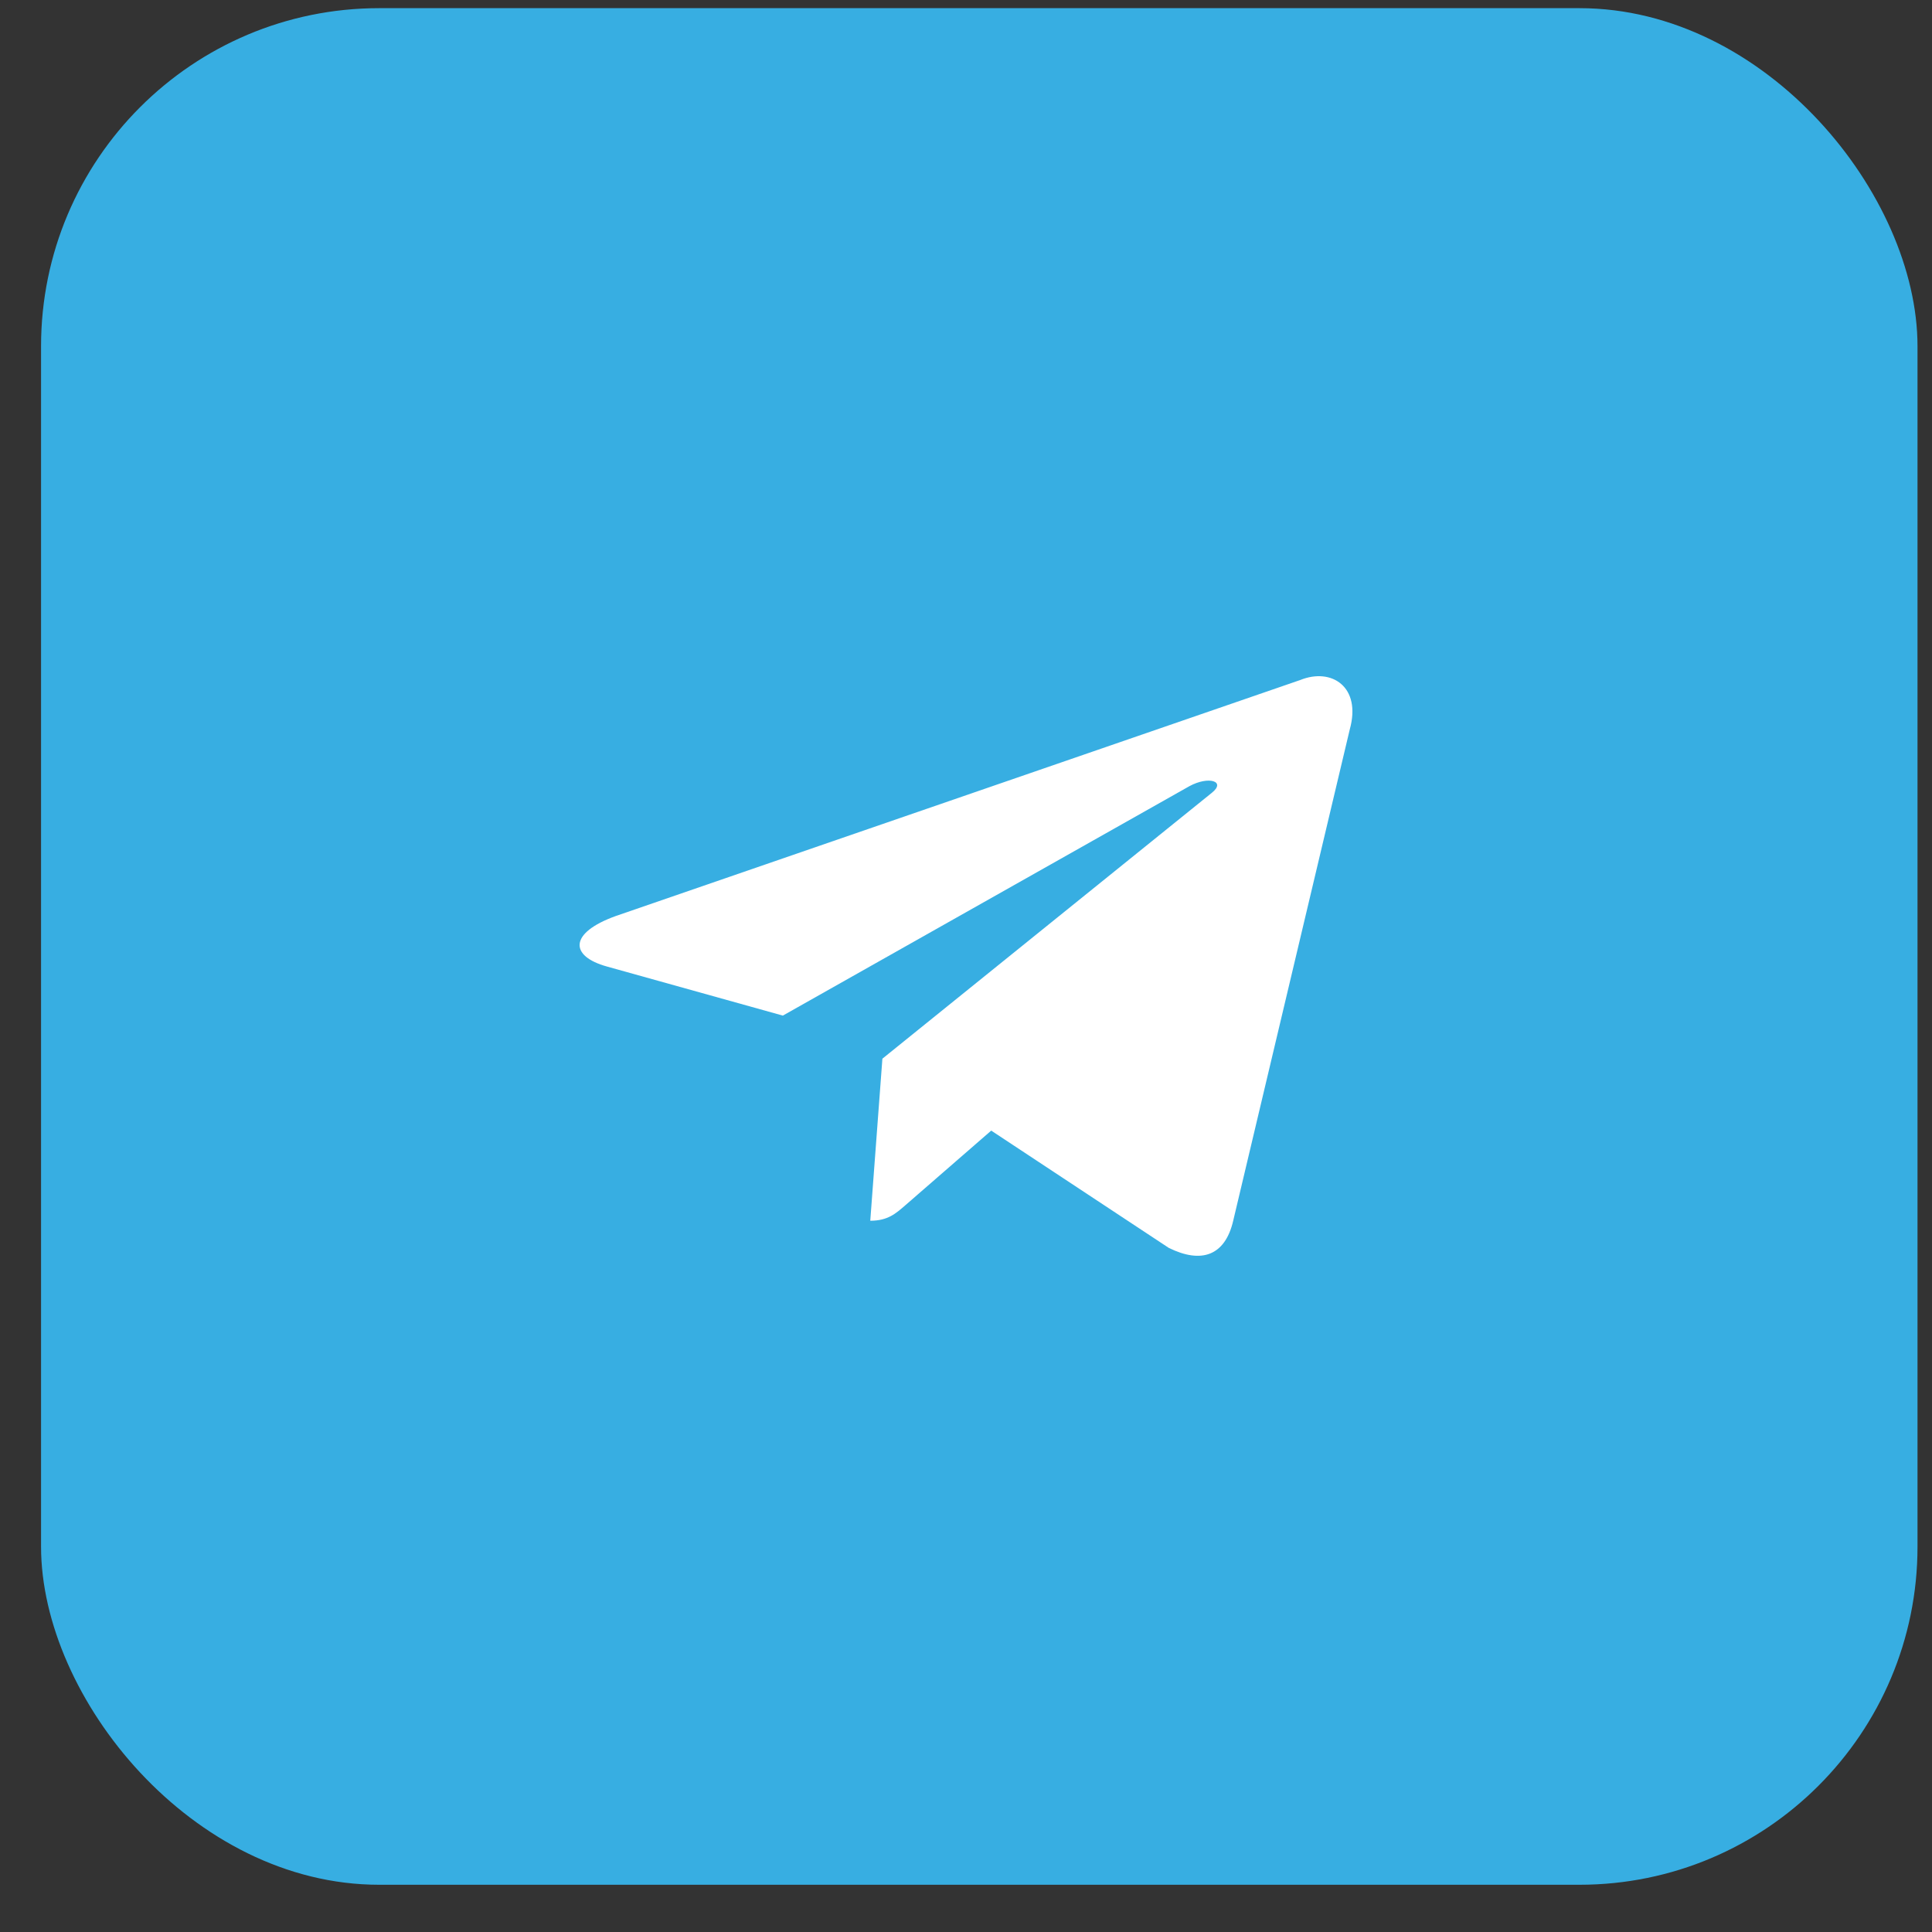
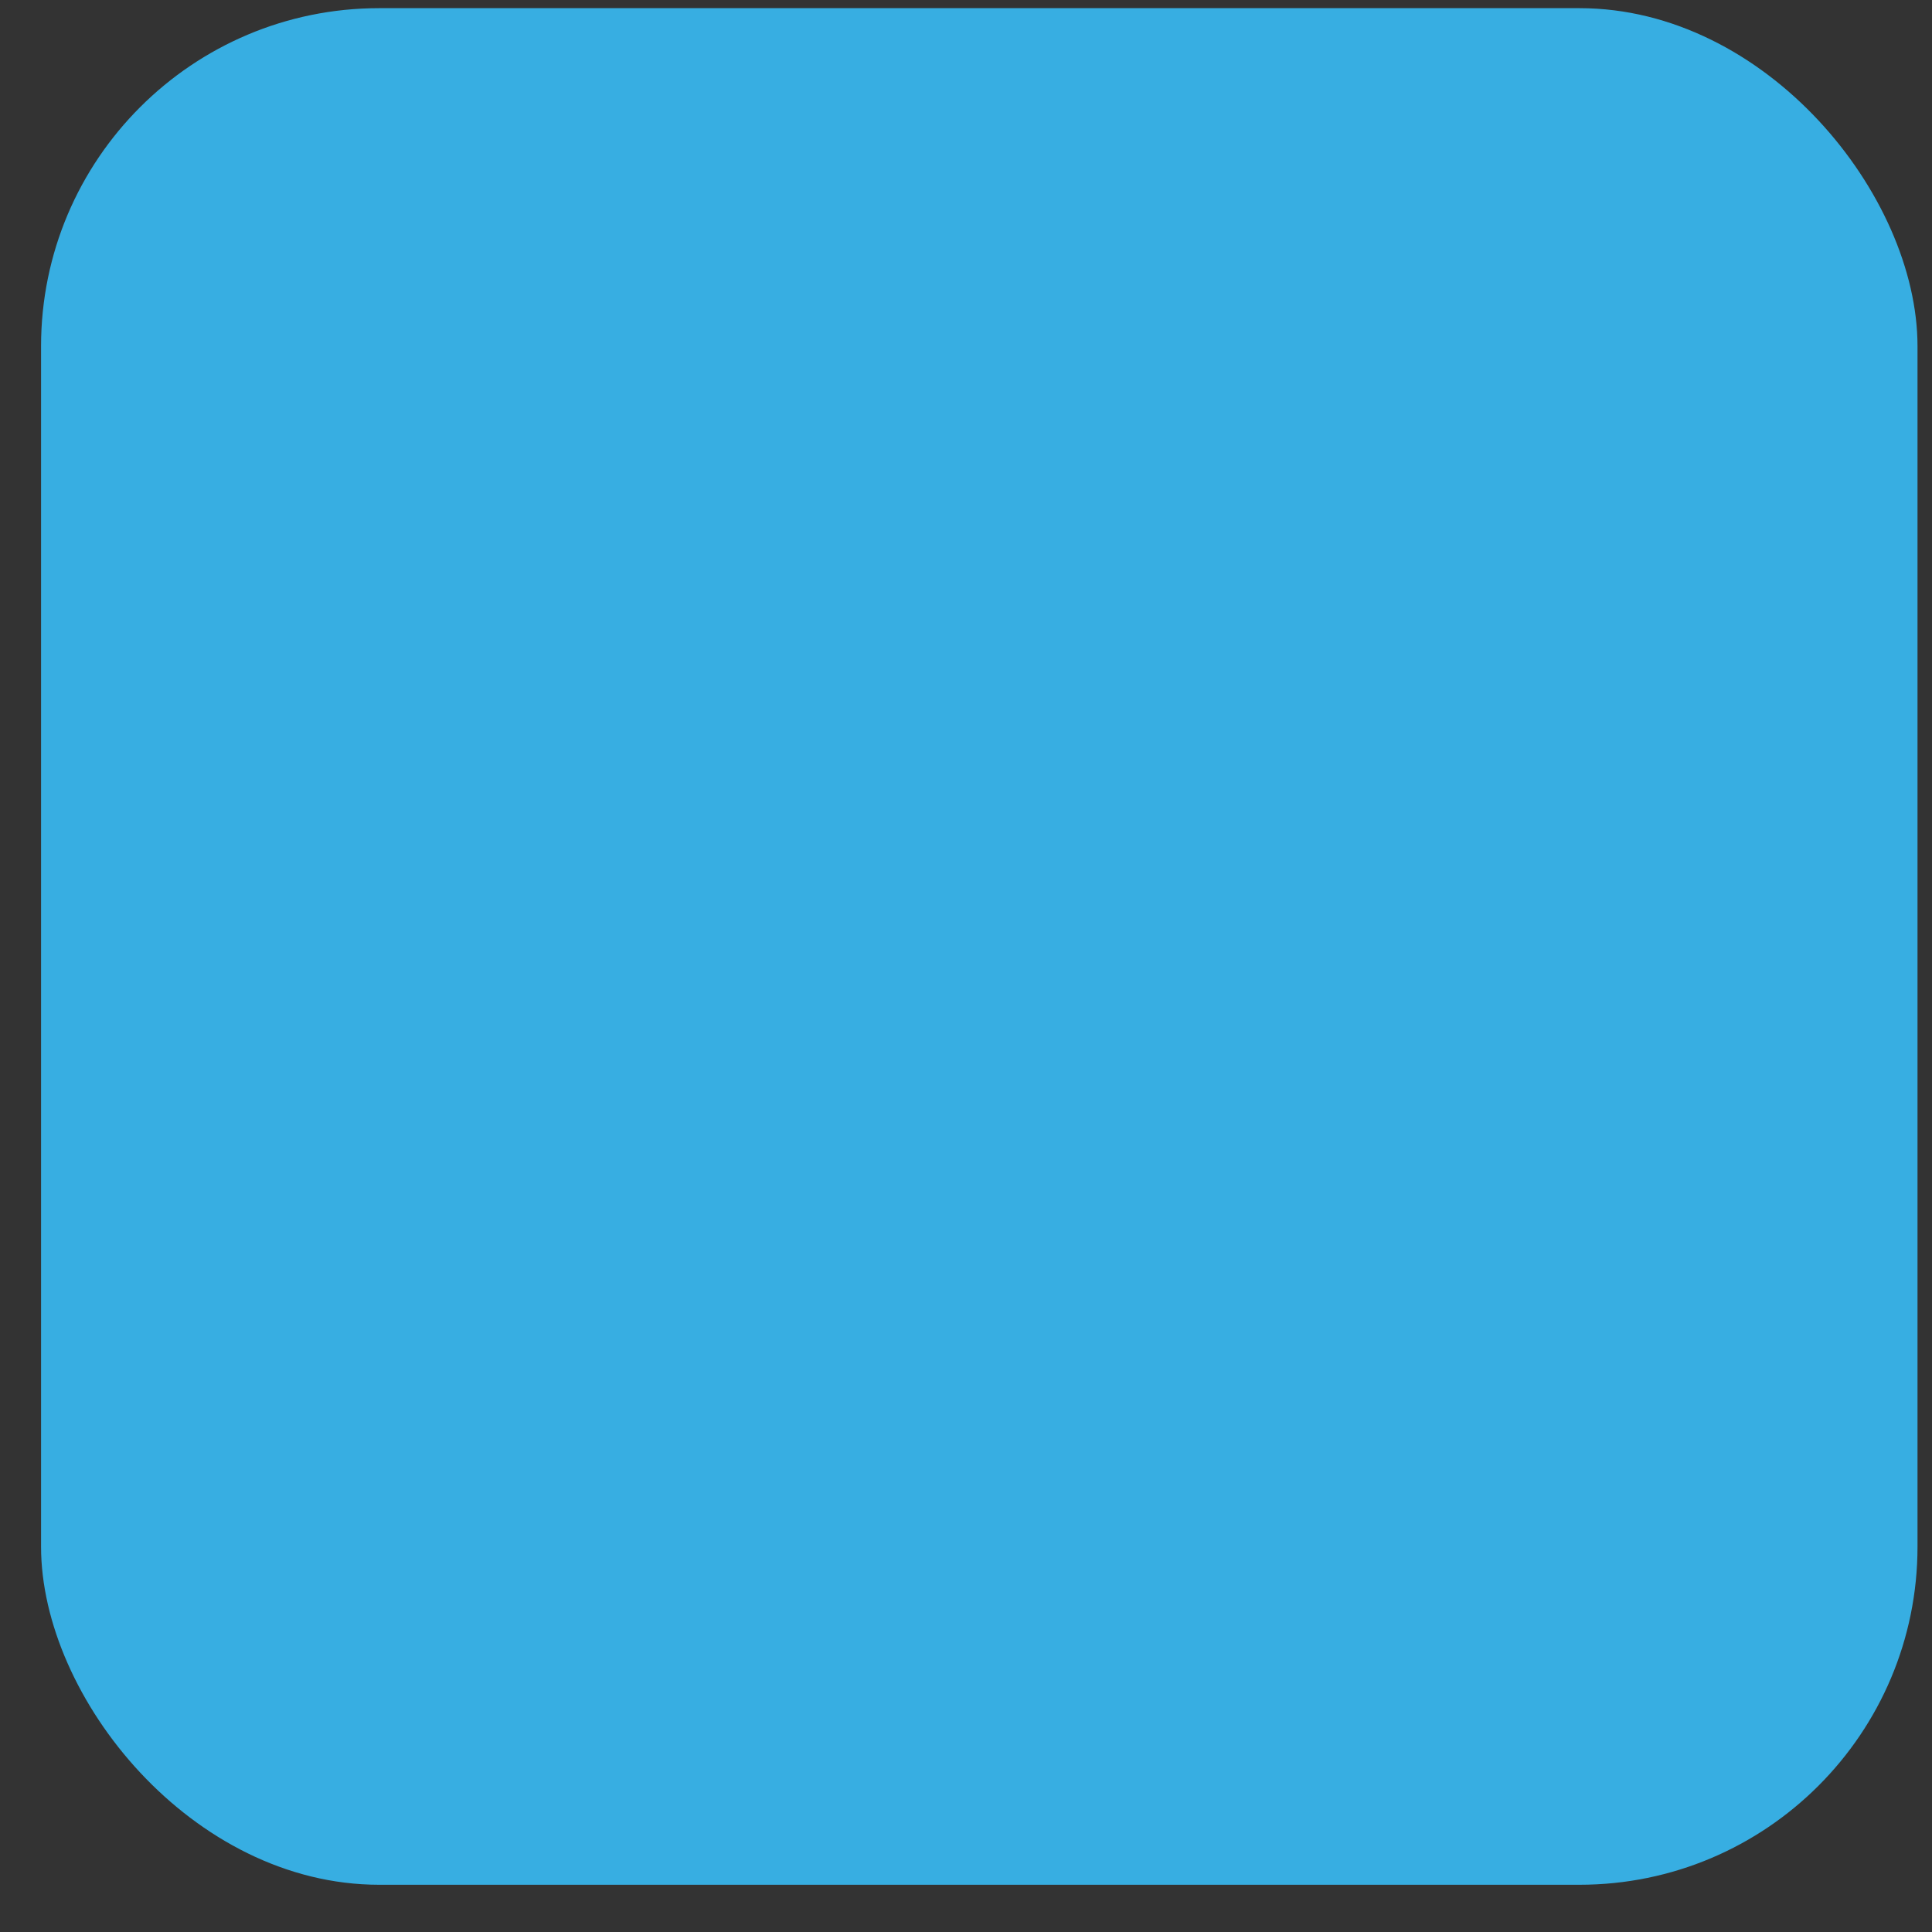
<svg xmlns="http://www.w3.org/2000/svg" width="40" height="40" viewBox="0 0 40 40" fill="none">
  <rect x="0" y="0" width="40" height="40" fill="#333333" stroke="none" />
  <rect x="0.85" y="0.169" width="38.85" height="38.853" rx="7" fill="#37AEE2" />
-   <path d="M26.92 14.079L12.747 18.966C11.78 19.314 11.786 19.796 12.57 20.012L16.208 21.027L24.627 16.276C25.026 16.06 25.389 16.176 25.09 16.414L18.269 21.919H18.268L18.269 21.919L18.018 25.274C18.386 25.274 18.548 25.123 18.754 24.945L20.522 23.408L24.198 25.836C24.876 26.17 25.363 25.998 25.532 25.275L27.945 15.104C28.192 14.218 27.567 13.817 26.92 14.079Z" fill="white" />
</svg>